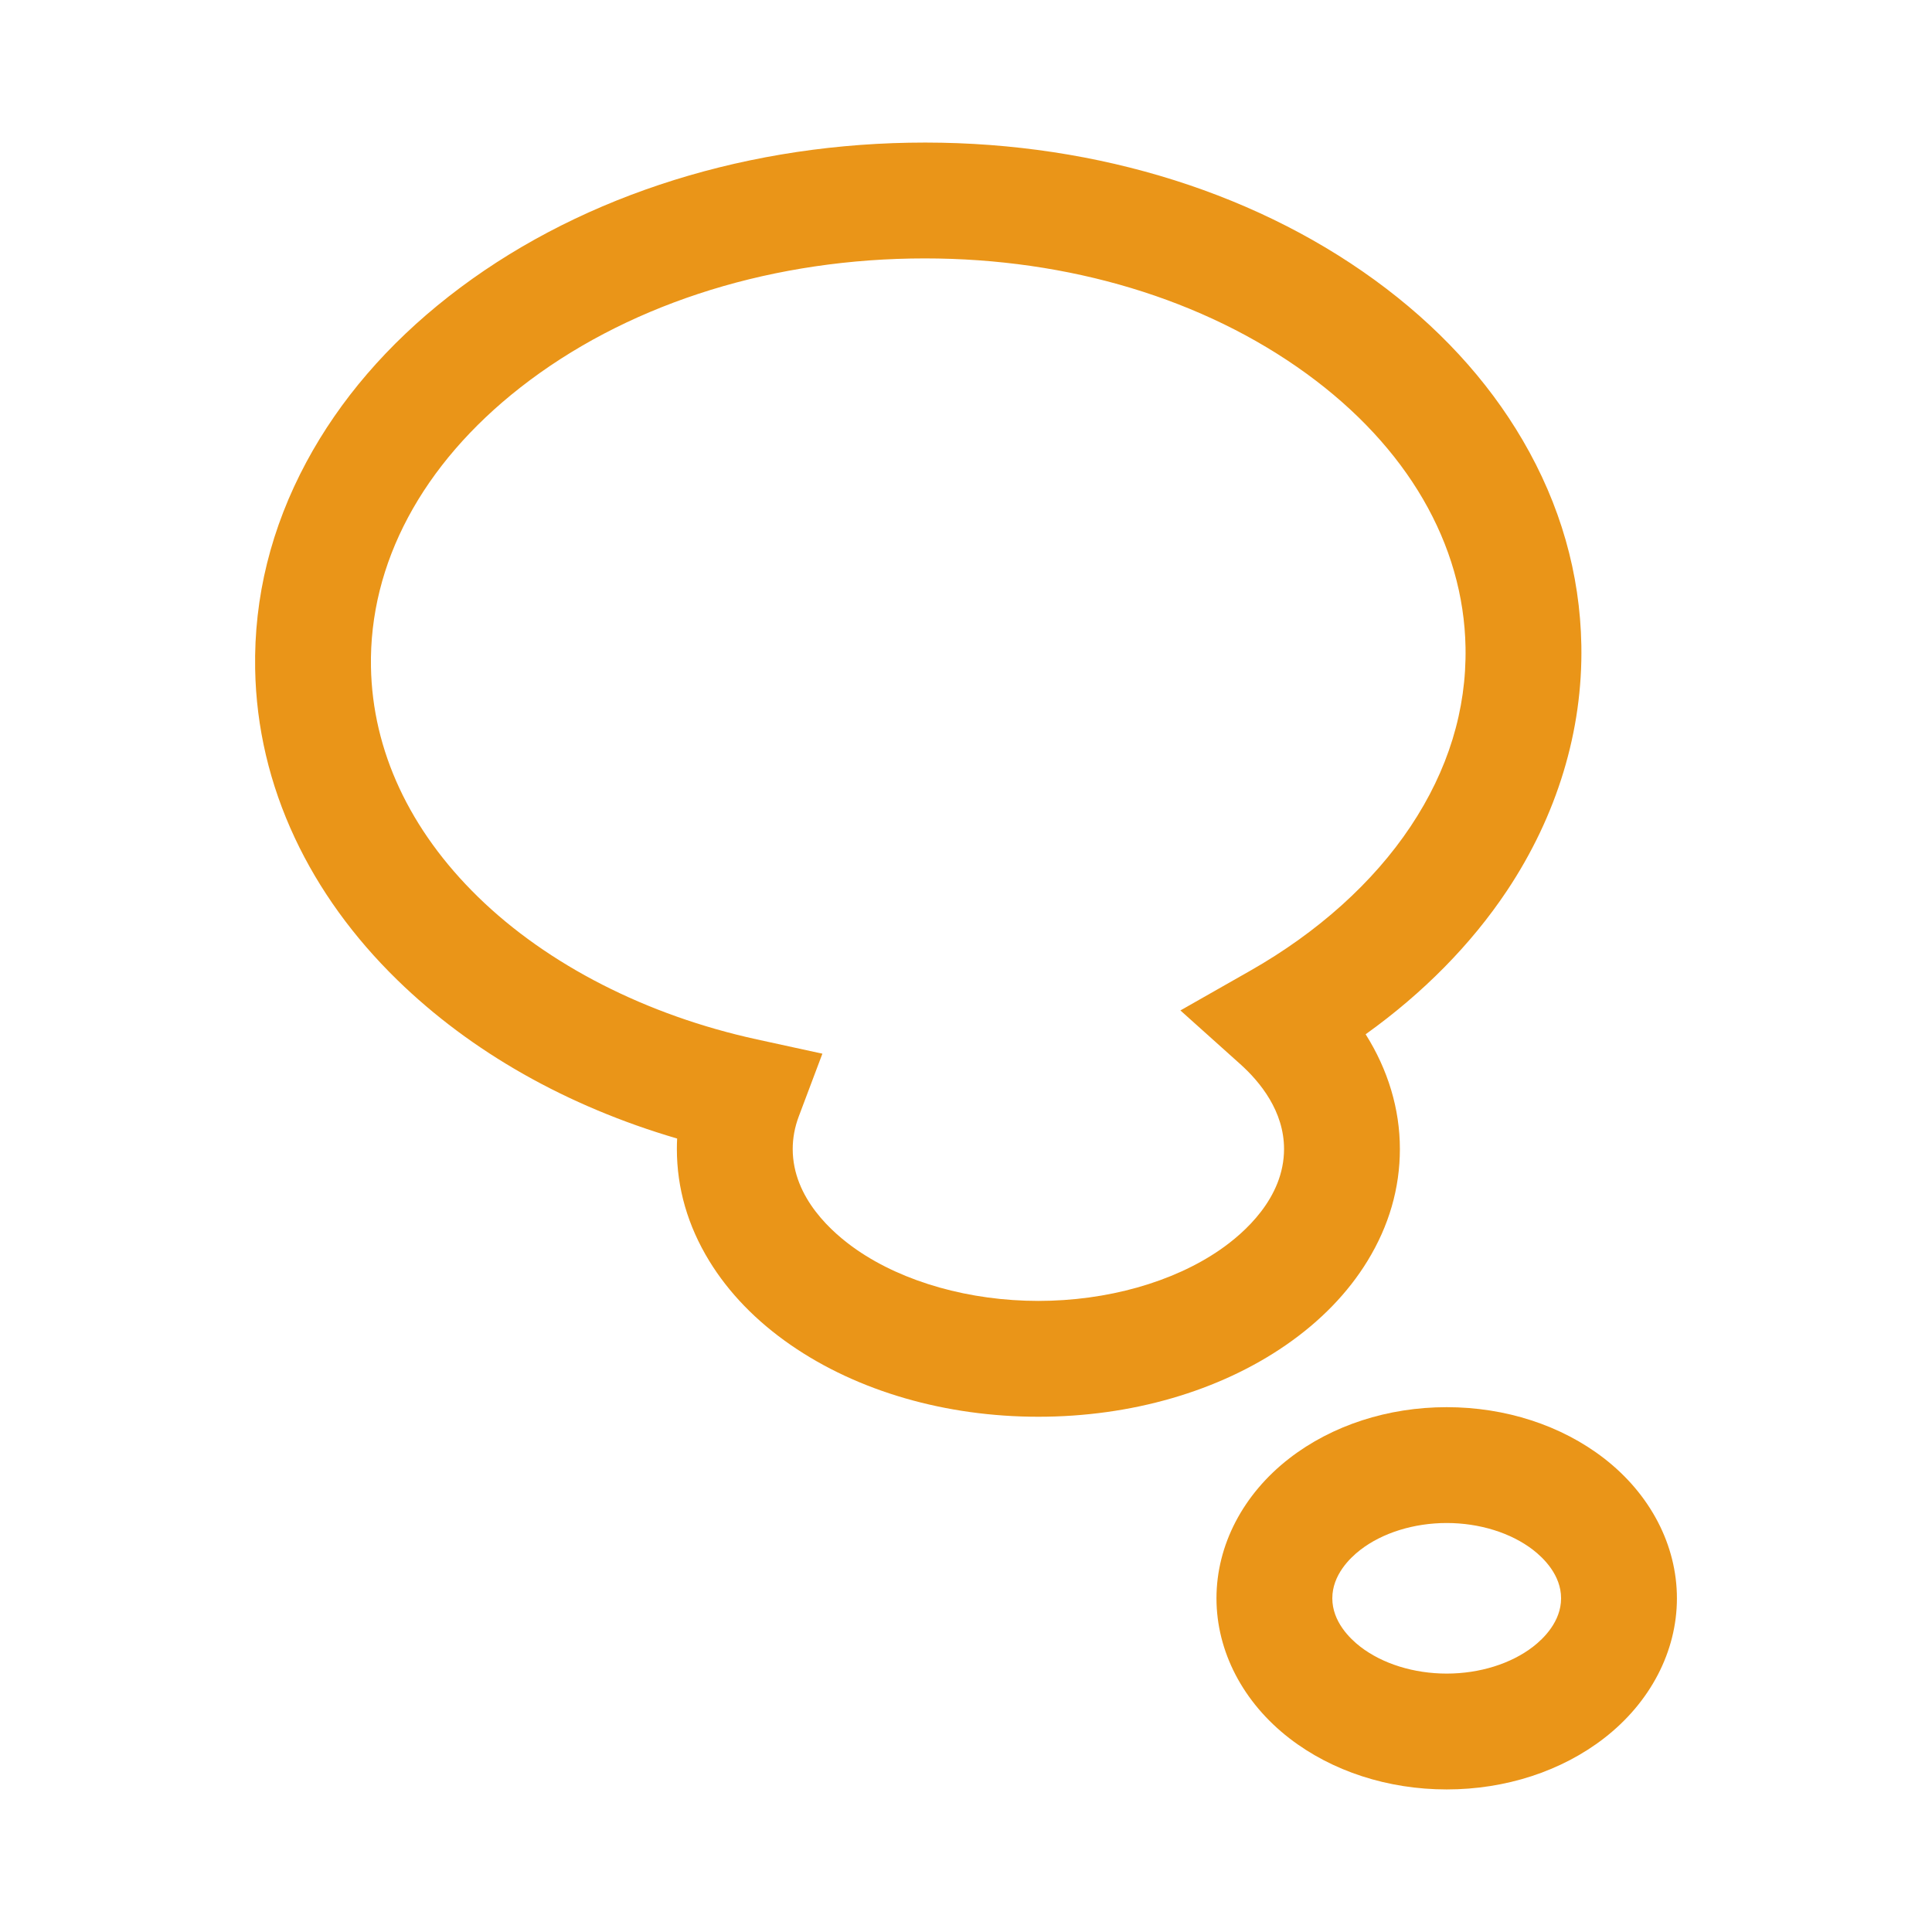
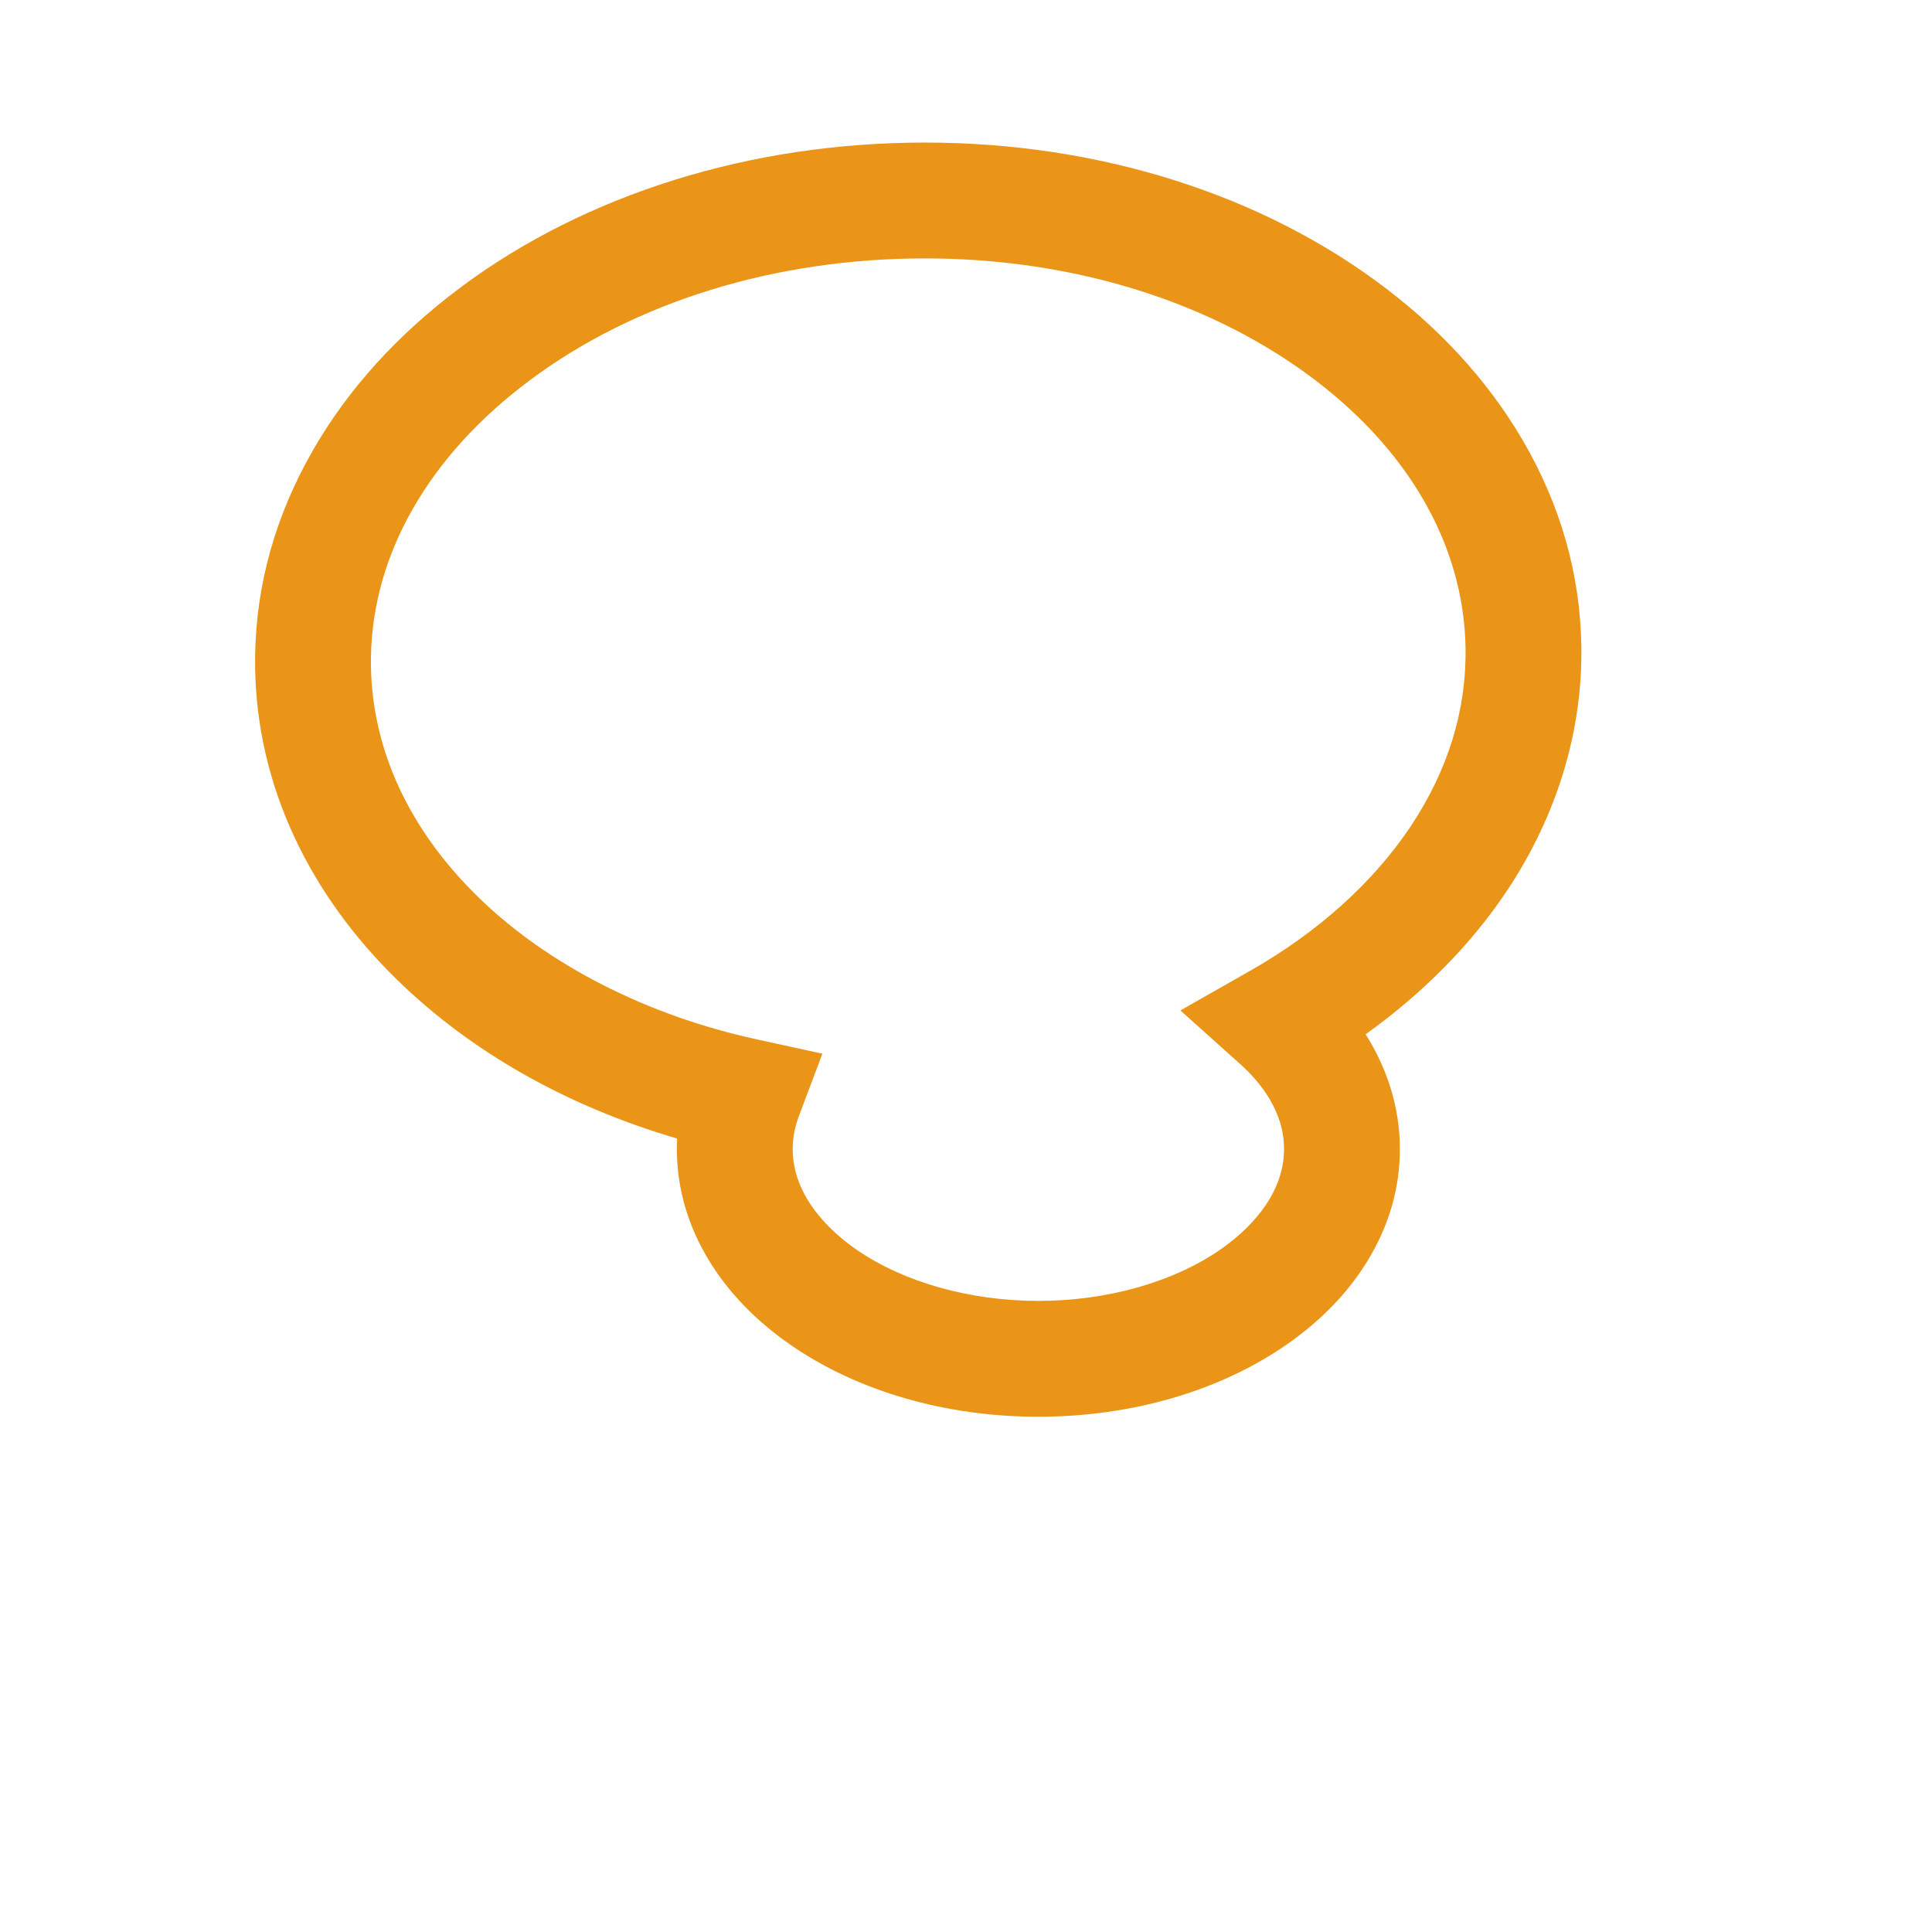
<svg xmlns="http://www.w3.org/2000/svg" t="1732152979676" class="icon" viewBox="0 0 1024 1024" version="1.1" p-id="18707" width="32" height="32">
  <path d="M550.361 750.907c-49.156 0-95.762-13.503-131.234-38.019-18.321-12.664-32.86-27.663-43.213-44.581-11.385-18.606-17.159-38.562-17.159-59.314 0-1.85 0.047-3.695 0.141-5.539-58.31-17.092-109.167-45.841-148.347-84.072-23.223-22.66-41.474-47.948-54.244-75.162-13.432-28.624-20.523-58.786-21.074-89.648l0 0c-0.678-37.985 8.465-74.898 27.178-109.715 17.663-32.865 43.062-62.398 75.487-87.778 64.988-50.869 151.615-79.792 243.922-81.441 92.298-1.671 179.912 24.162 246.675 72.677 33.313 24.206 59.749 52.814 78.575 85.027 19.943 34.125 30.4 70.689 31.079 108.673 0.807 45.219-12.839 90.223-39.466 130.147-18.947 28.408-44.472 54.267-74.861 76.023 11.852 18.812 18.147 39.593 18.147 60.806 0 20.752-5.773 40.708-17.159 59.314-10.353 16.918-24.892 31.917-43.213 44.581C646.123 737.405 599.516 750.907 550.361 750.907zM490.18 136.961c-2.418 0-4.839 0.021-7.265 0.064-79.05 1.412-152.626 25.704-207.174 68.401-52 40.703-80.099 93.281-79.121 148.049l0 0c0.791 44.296 20.435 86.469 56.81 121.962 36.814 35.922 89.286 62.725 147.747 75.469l34.71 7.567L423.366 591.72c-2.132 5.661-3.213 11.472-3.213 17.272 0 26.073 21.23 44.641 33.885 53.387 24.944 17.242 60.053 27.13 96.323 27.13s71.38-9.888 96.324-27.13c12.654-8.746 33.884-27.312 33.884-53.387 0-19.981-12.611-35.485-23.191-44.973l-31.742-28.467 37.065-21.074c35.787-20.347 65.144-46.76 84.9-76.382 19.939-29.897 29.75-61.855 29.158-94.983-0.978-54.767-30.938-106.308-84.359-145.128C638.083 158.513 566.514 136.961 490.18 136.961z" p-id="18708" fill="#ea9518" />
-   <path d="M766.779 948.435c-31.154 0-60.757-9.621-83.353-27.092-24.577-19-38.671-46.05-38.671-74.212s14.094-55.212 38.671-74.211c22.598-17.47 52.2-27.092 83.353-27.092 31.155 0 60.757 9.621 83.354 27.092 24.576 18.999 38.671 46.049 38.671 74.211 0 28.163-14.095 55.212-38.671 74.212C827.535 938.814 797.934 948.435 766.779 948.435zM766.779 807.226c-17.378 0-34.072 5.2-45.8 14.267-5.537 4.282-14.826 13.304-14.826 25.638 0 12.335 9.289 21.357 14.826 25.639 11.728 9.066 28.421 14.267 45.8 14.267s34.073-5.2 45.801-14.267c5.537-4.282 14.826-13.304 14.826-25.639 0-12.334-9.289-21.356-14.826-25.638C800.852 812.426 784.157 807.226 766.779 807.226z" p-id="18709" fill="#ea9518" />
</svg>